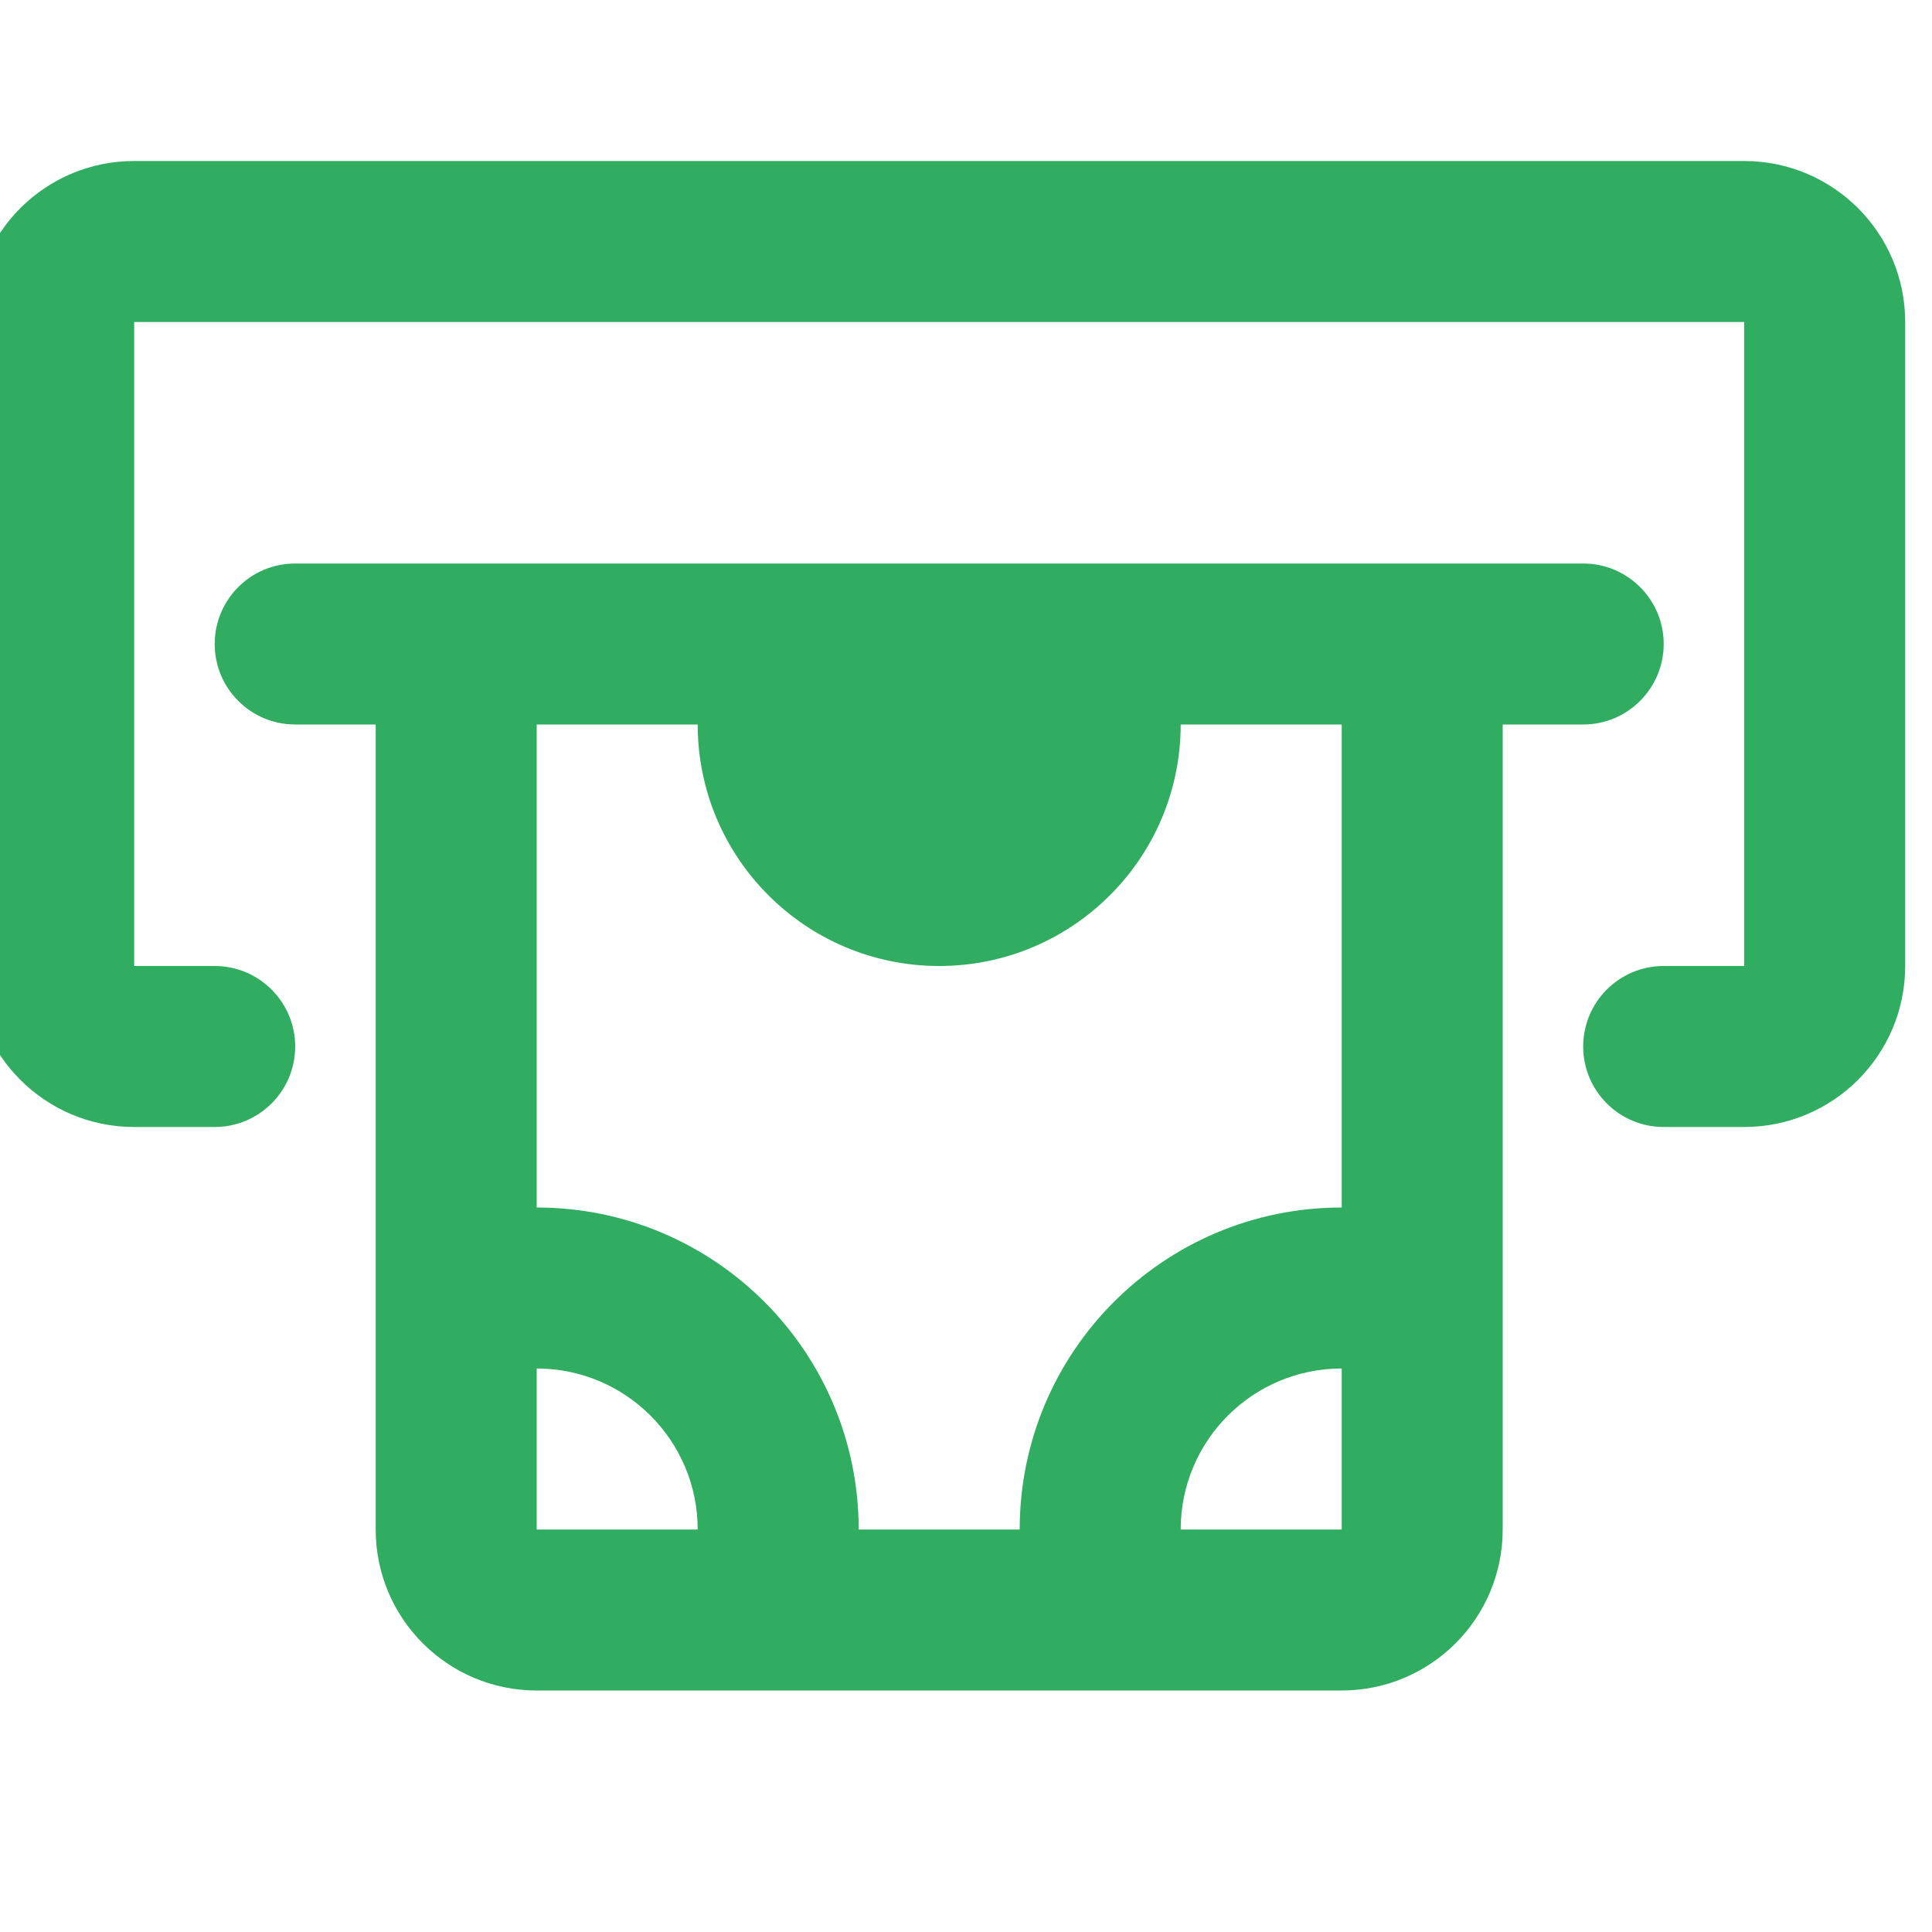
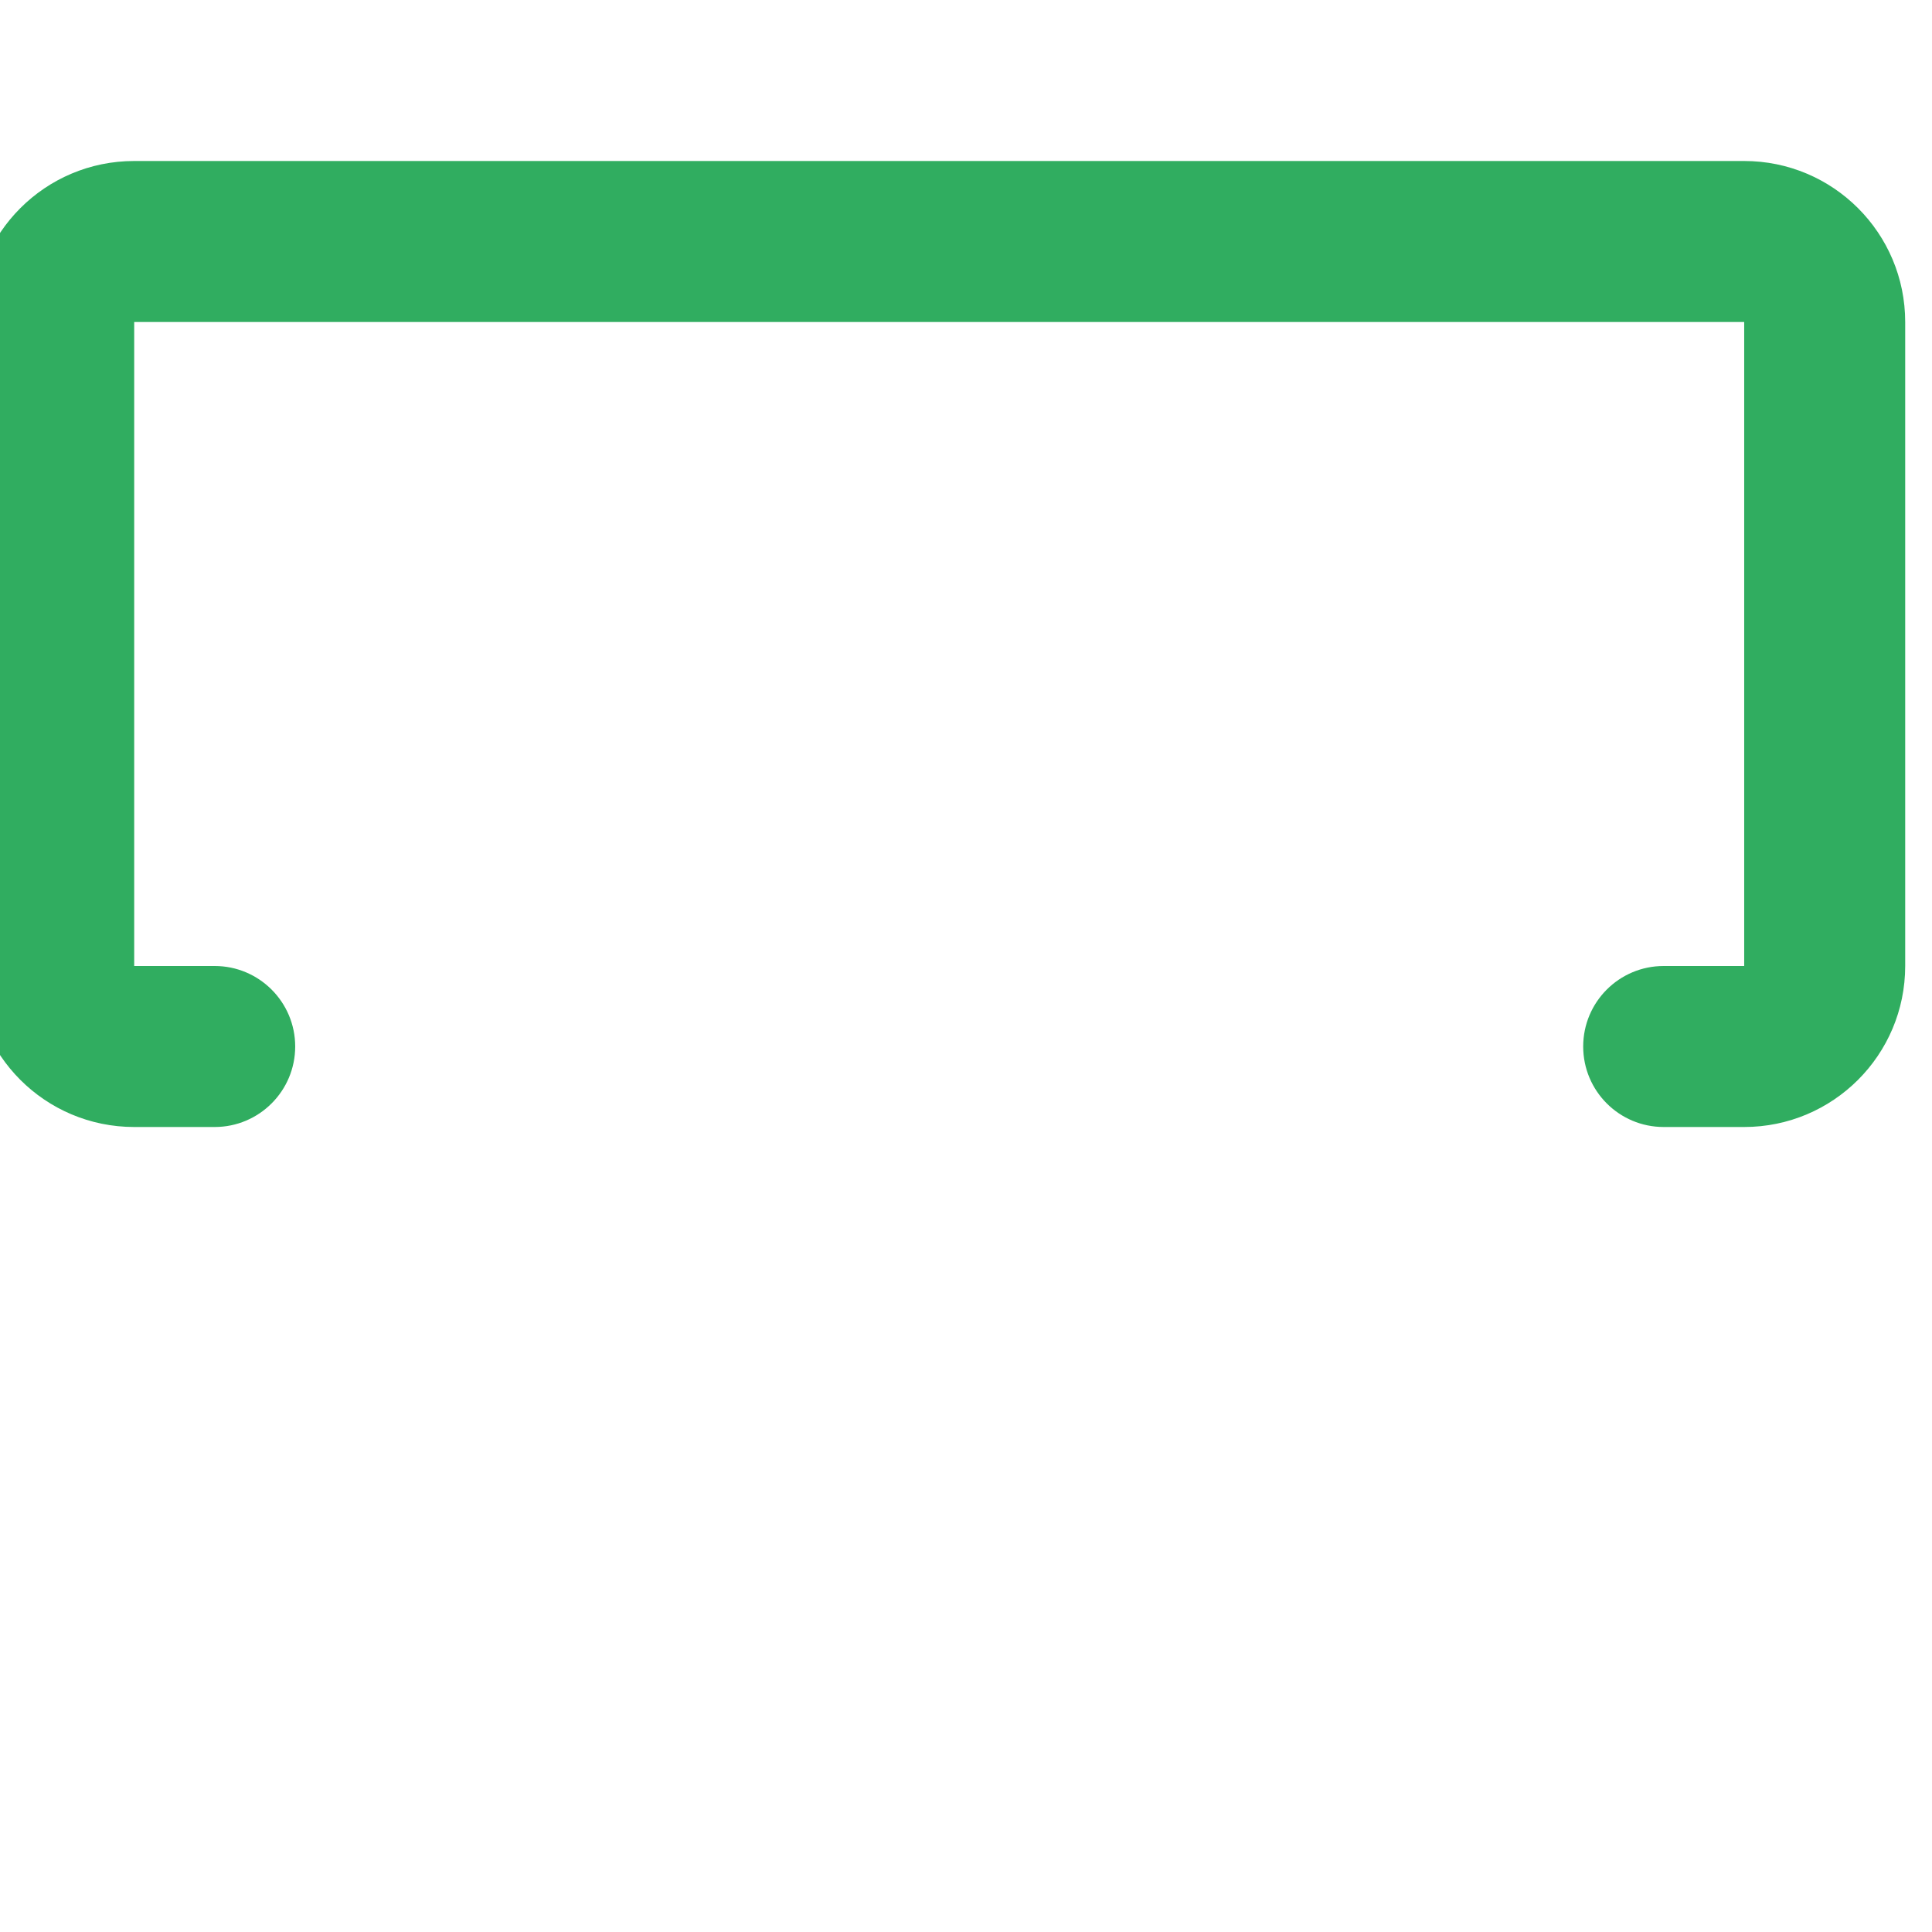
<svg xmlns="http://www.w3.org/2000/svg" width="24" height="24" viewBox="0 0 24 24" fill="none">
  <g clip-path="url(#clip0_17_490)">
    <path d="M1.667 2C0.562 2 -0.333 2.895 -0.333 4V12C-0.333 13.105 0.562 14 1.667 14H2.667C3.219 14 3.667 13.552 3.667 13C3.667 12.448 3.219 12 2.667 12H1.667V4H21.667V12H20.667C20.114 12 19.667 12.448 19.667 13C19.667 13.552 20.114 14 20.667 14H21.667C22.771 14 23.667 13.105 23.667 12V4C23.667 2.895 22.771 2 21.667 2H1.667Z" fill="#30AD60" />
-     <path d="M4.667 19V9H3.667C3.114 9 2.667 8.552 2.667 8C2.667 7.448 3.114 7 3.667 7H19.667C20.219 7 20.667 7.448 20.667 8C20.667 8.552 20.219 9 19.667 9H18.667V19C18.667 20.105 17.771 21 16.667 21H6.667C5.562 21 4.667 20.105 4.667 19ZM16.667 15V9H14.667C14.667 10.657 13.323 12 11.667 12C10.01 12 8.667 10.657 8.667 9L6.667 9V15C8.876 15 10.667 16.791 10.667 19H12.667C12.667 16.791 14.457 15 16.667 15ZM6.667 17V19H8.667C8.667 17.895 7.771 17 6.667 17ZM14.667 19H16.667V17C15.562 17 14.667 17.895 14.667 19Z" fill="#30AD60" />
  </g>
  <defs>
    <clipPath id="clip0_17_490">
      <rect width="24" height="24" fill="white" transform="translate(-0.333)" />
    </clipPath>
  </defs>
</svg>